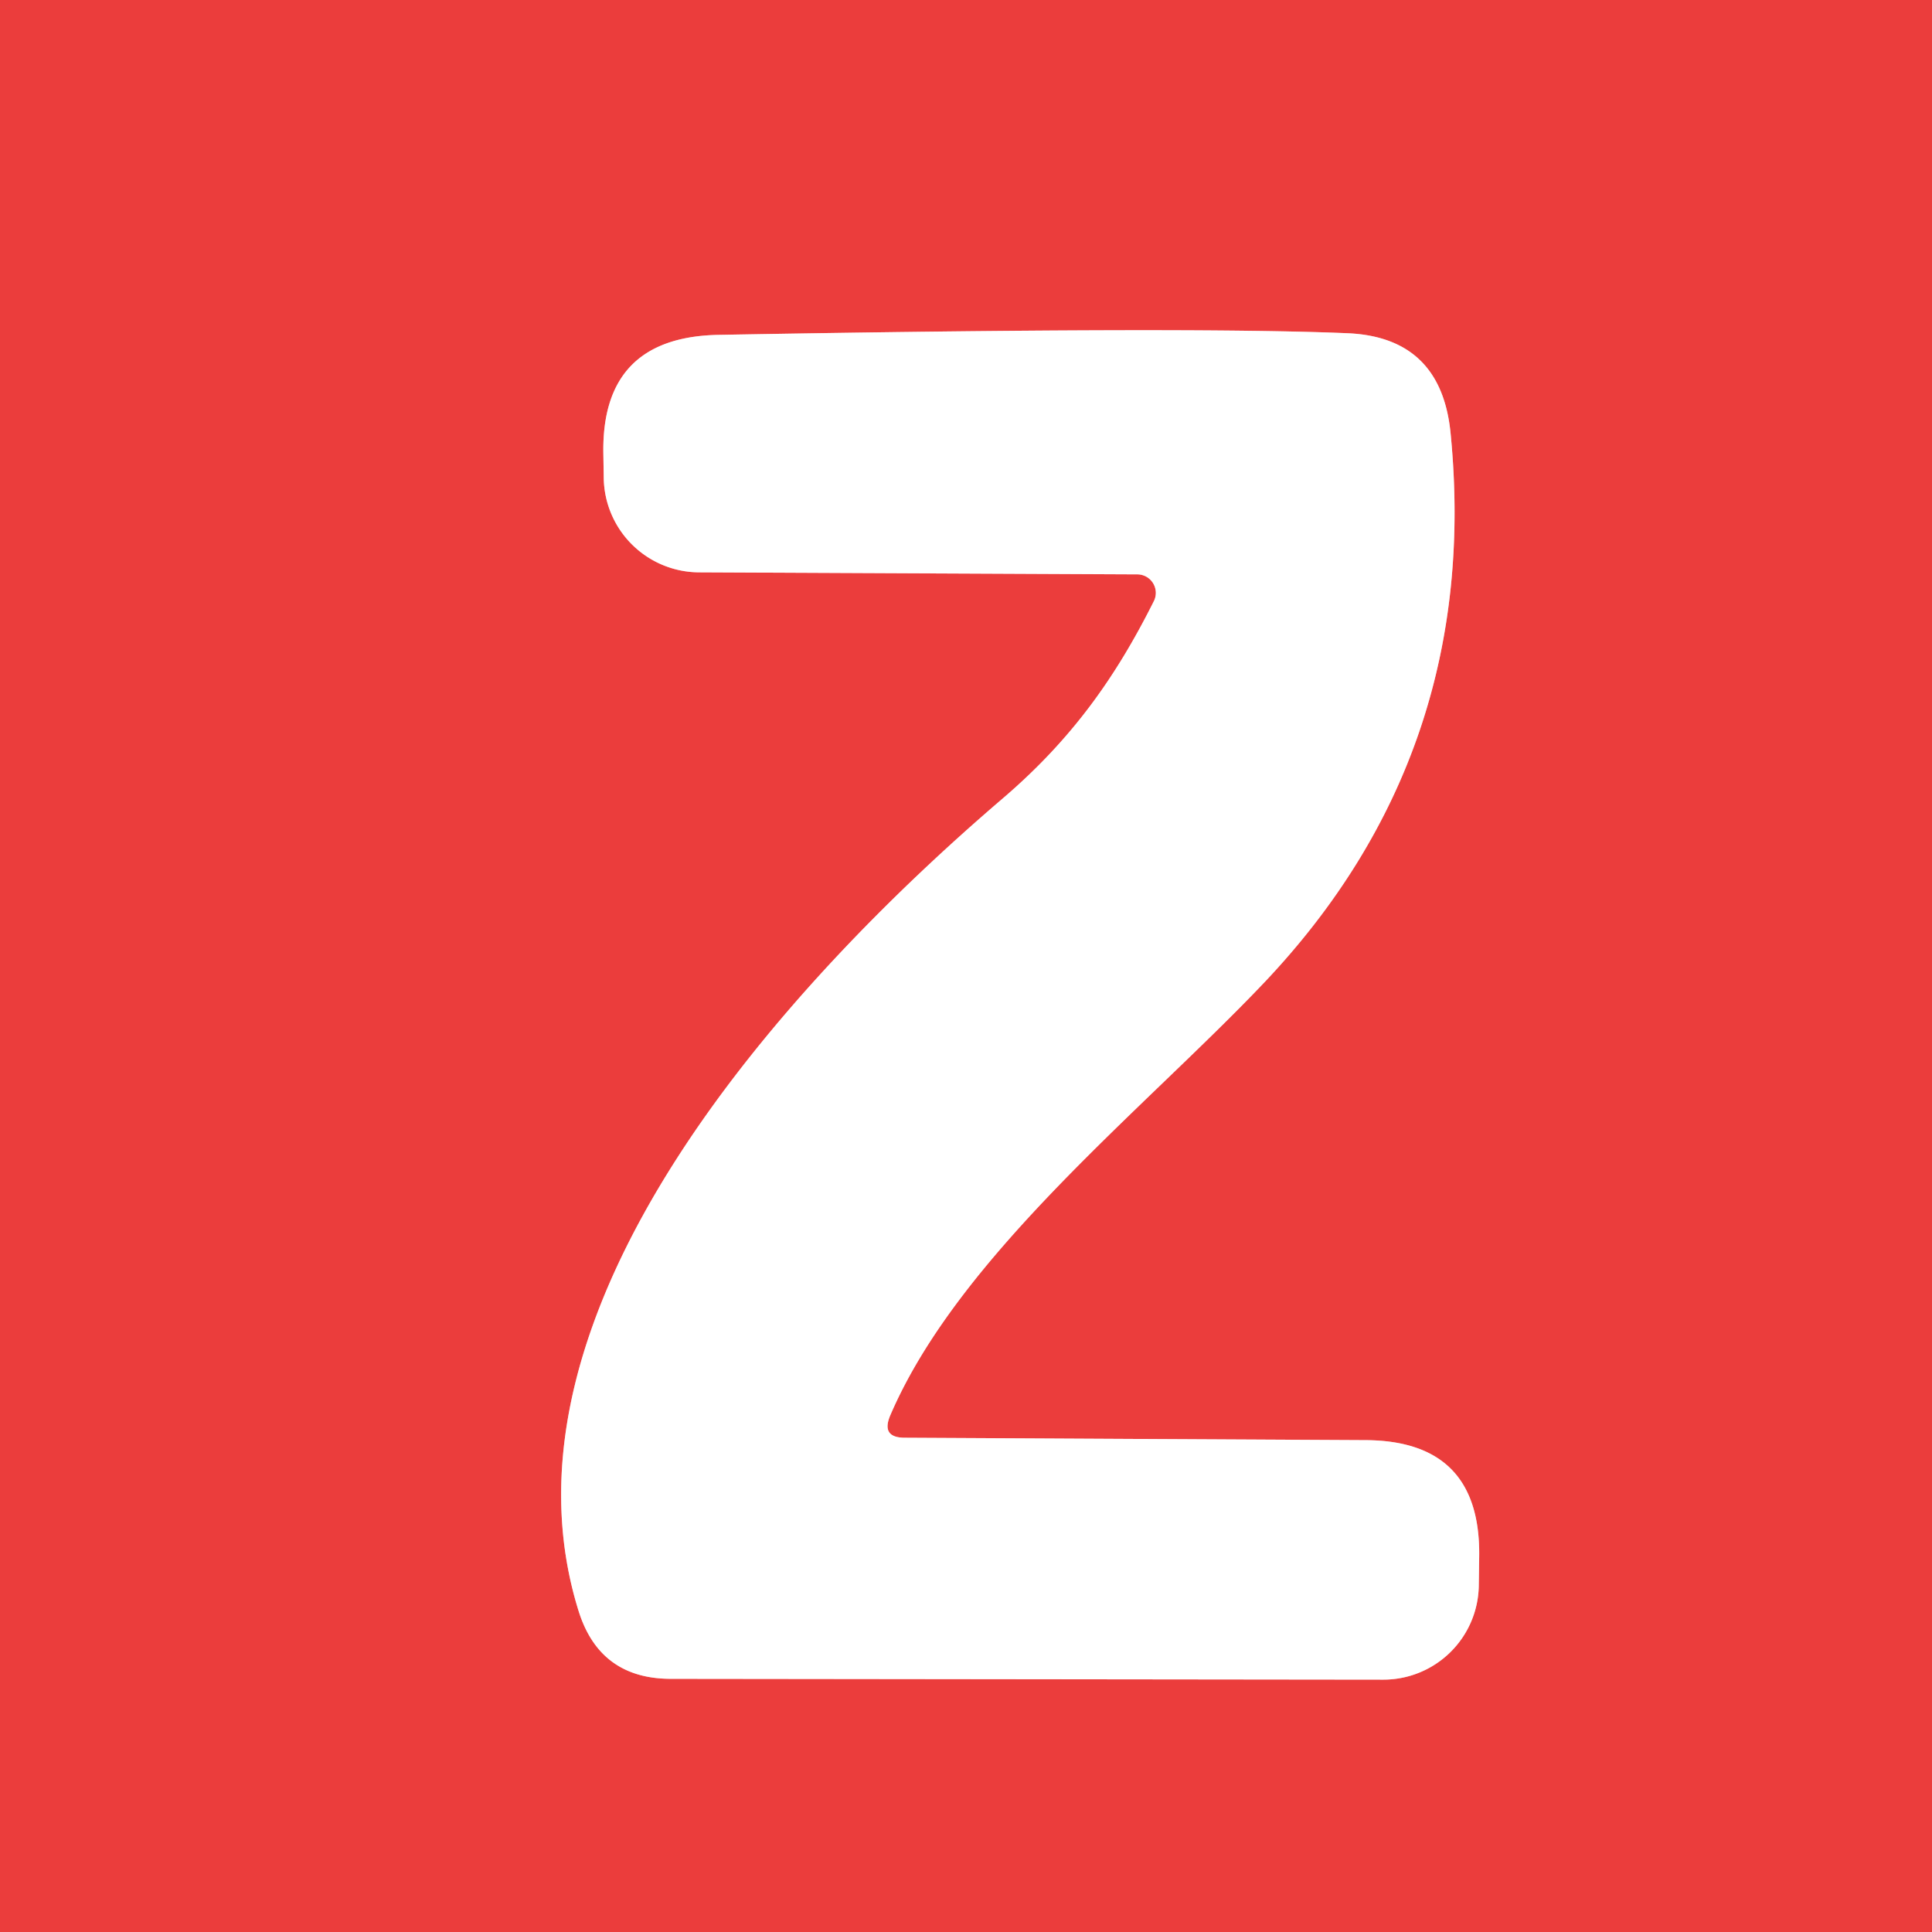
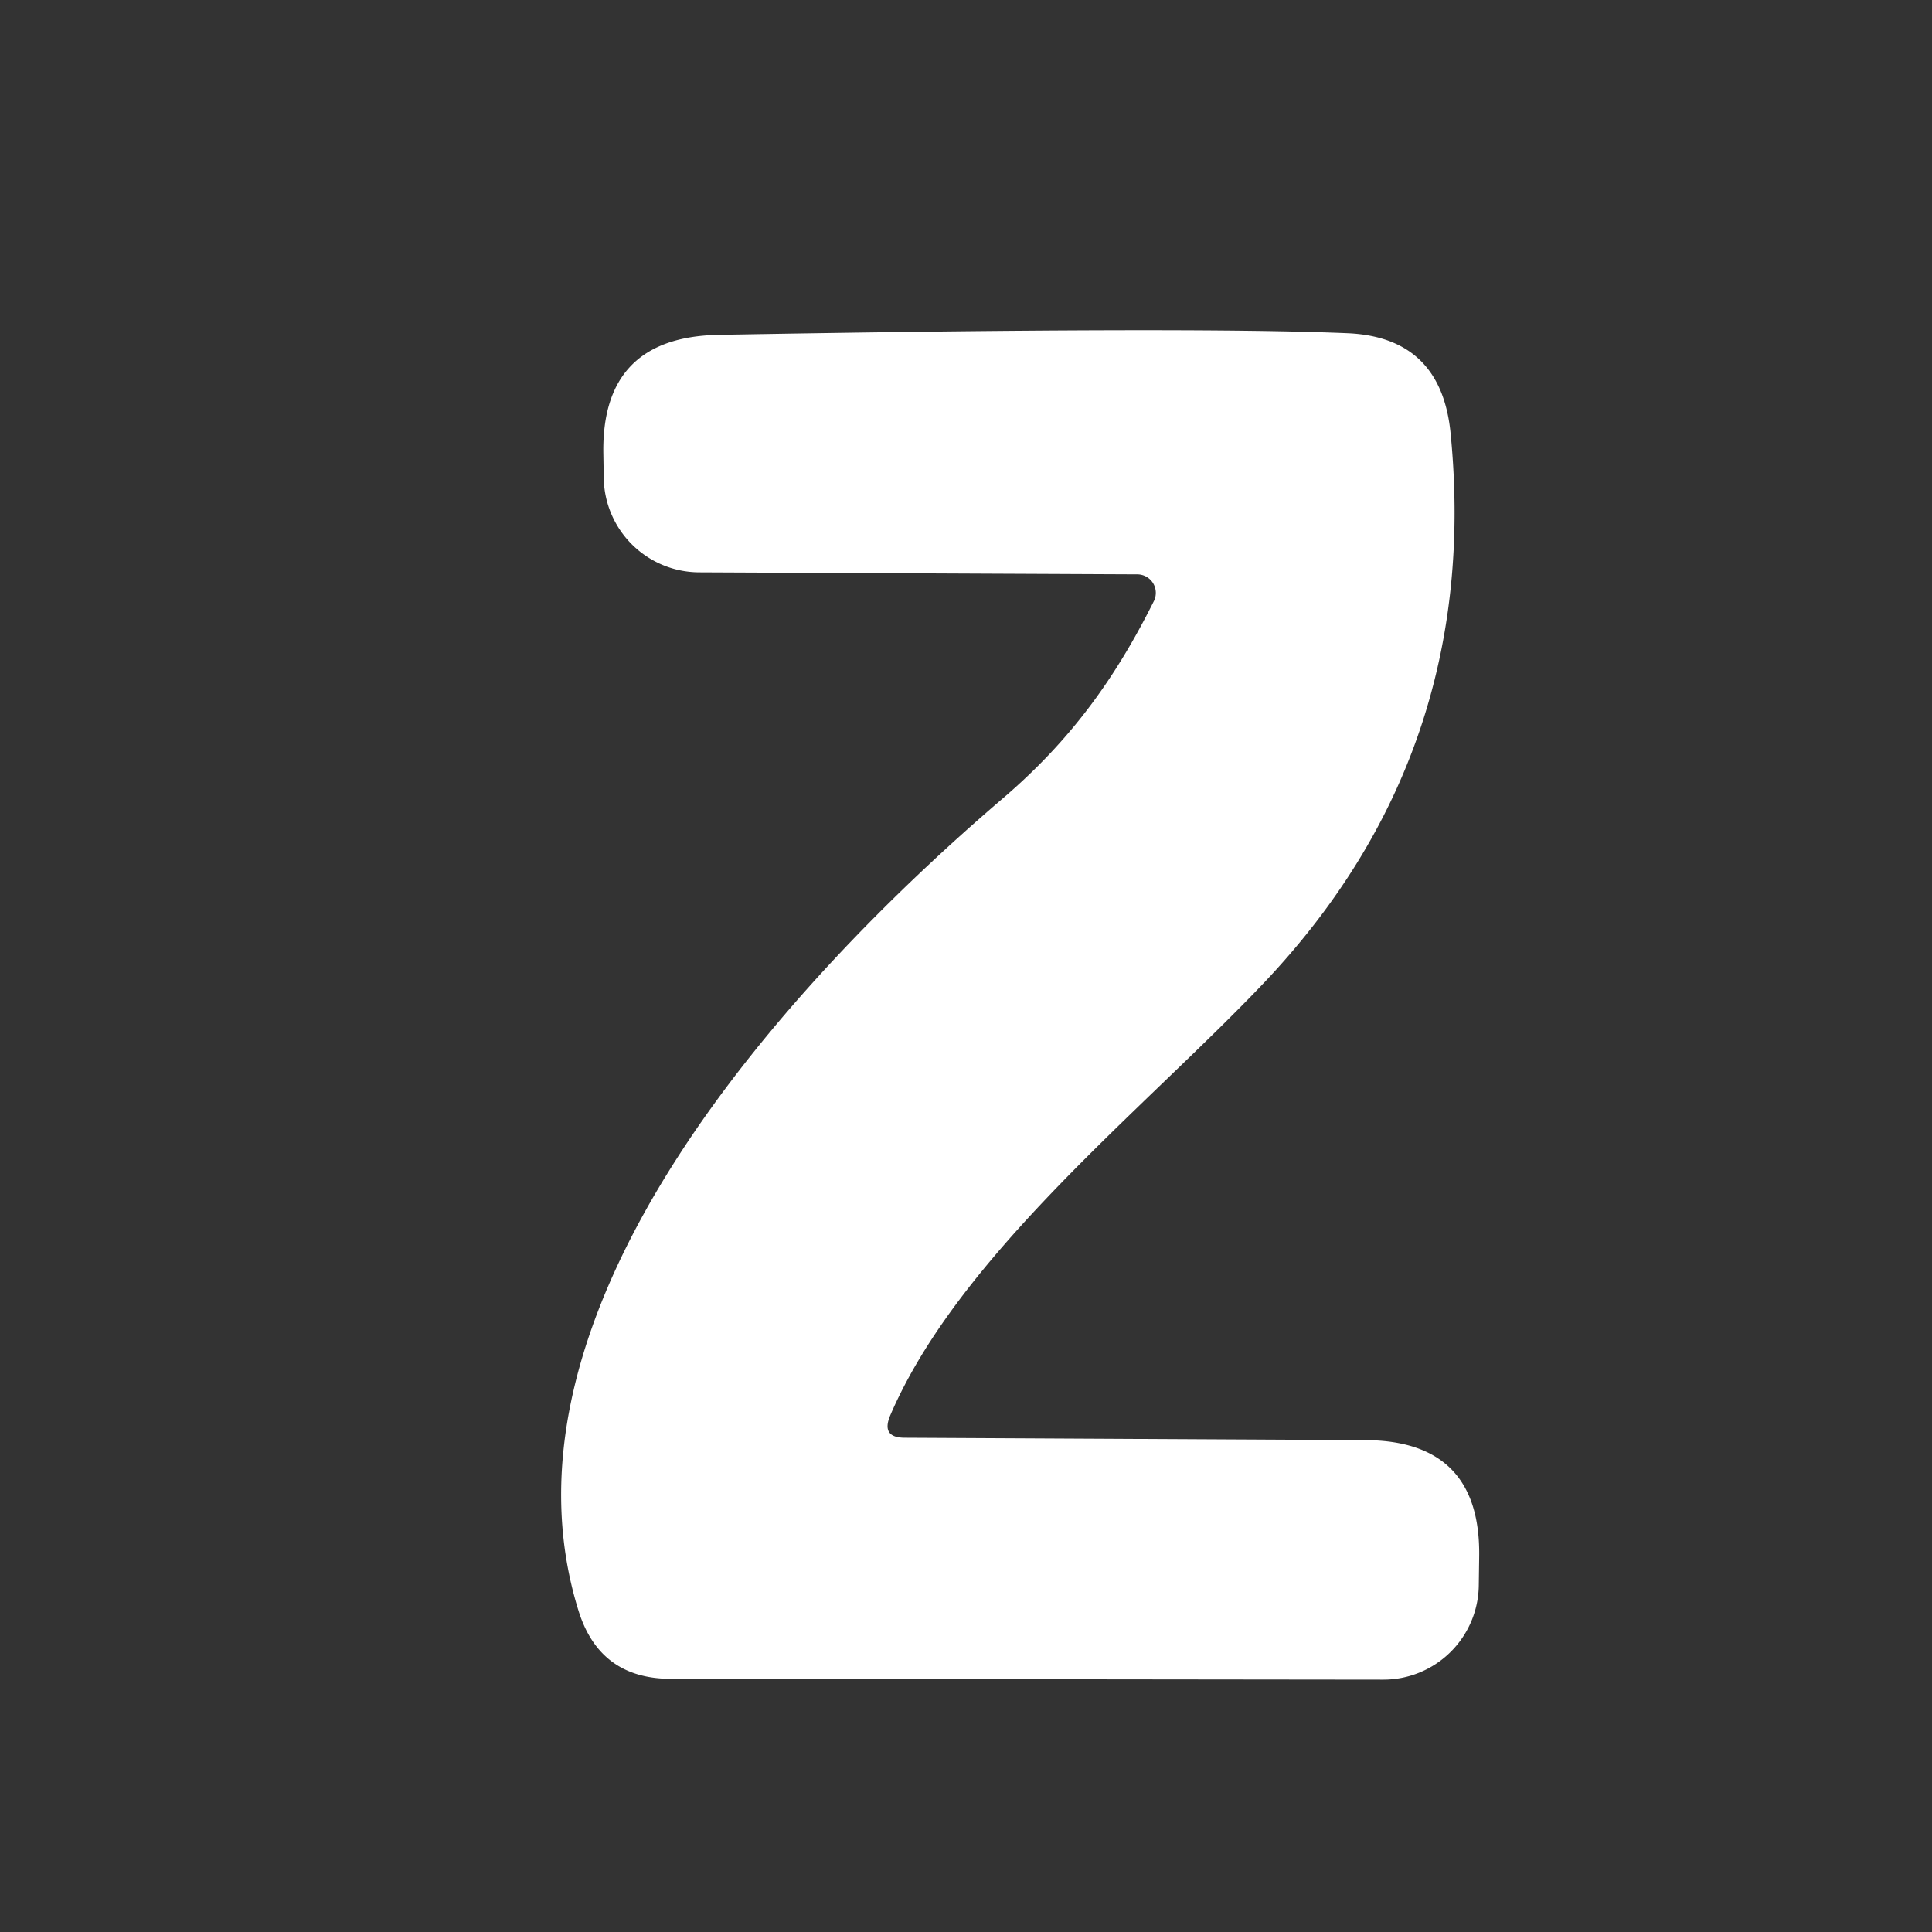
<svg xmlns="http://www.w3.org/2000/svg" version="1.1" viewBox="0.00 0.00 48.00 48.00">
  <rect x="0.00" y="0.00" width="48.00" height="48.00" fill="#333333" stroke="none" />
-   <path stroke="#f59e9e" stroke-width="2.00" fill="none" stroke-linecap="butt" vector-effect="non-scaling-stroke" d="   M 22.12 35.16   C 23.83 31.18 28.42 27.56 31.41 24.41   Q 36.82 18.70 36.04 10.77   Q 35.81 8.39 33.50 8.28   Q 29.54 8.11 17.84 8.32   Q 14.94 8.38 14.99 11.27   L 15.00 11.88   A 2.38 2.38 0.0 0 0 17.37 14.22   L 28.26 14.27   A 0.46 0.46 0.0 0 1 28.67 14.93   C 27.73 16.81 26.64 18.36 24.91 19.84   C 19.64 24.35 12.03 32.56 14.38 40.04   Q 14.91 41.71 16.67 41.71   L 34.36 41.73   A 2.37 2.37 0.0 0 0 36.74 39.39   L 36.75 38.67   Q 36.79 35.79 33.92 35.78   L 22.48 35.72   Q 21.88 35.72 22.12 35.16" />
-   <path fill="#eb3d3c" d="   M 0.00 0.00   L 48.00 0.00   L 48.00 48.00   L 0.00 48.00   L 0.00 0.00   Z   M 22.12 35.16   C 23.83 31.18 28.42 27.56 31.41 24.41   Q 36.82 18.70 36.04 10.77   Q 35.81 8.39 33.50 8.28   Q 29.54 8.11 17.84 8.32   Q 14.94 8.38 14.99 11.27   L 15.00 11.88   A 2.38 2.38 0.0 0 0 17.37 14.22   L 28.26 14.27   A 0.46 0.46 0.0 0 1 28.67 14.93   C 27.73 16.81 26.64 18.36 24.91 19.84   C 19.64 24.35 12.03 32.56 14.38 40.04   Q 14.91 41.71 16.67 41.71   L 34.36 41.73   A 2.37 2.37 0.0 0 0 36.74 39.39   L 36.75 38.67   Q 36.79 35.79 33.92 35.78   L 22.48 35.72   Q 21.88 35.72 22.12 35.16   Z" />
  <path fill="#ffffff" d="   M 22.48 35.72   L 33.92 35.78   Q 36.79 35.79 36.75 38.67   L 36.74 39.39   A 2.37 2.37 0.0 0 1 34.36 41.73   L 16.67 41.71   Q 14.91 41.71 14.38 40.04   C 12.03 32.56 19.64 24.35 24.91 19.84   C 26.64 18.36 27.73 16.81 28.67 14.93   A 0.46 0.46 0.0 0 0 28.26 14.27   L 17.37 14.22   A 2.38 2.38 0.0 0 1 15.00 11.88   L 14.99 11.27   Q 14.94 8.38 17.84 8.32   Q 29.54 8.11 33.50 8.28   Q 35.81 8.39 36.04 10.77   Q 36.82 18.70 31.41 24.41   C 28.42 27.56 23.83 31.18 22.12 35.16   Q 21.88 35.72 22.48 35.72   Z" />
</svg>